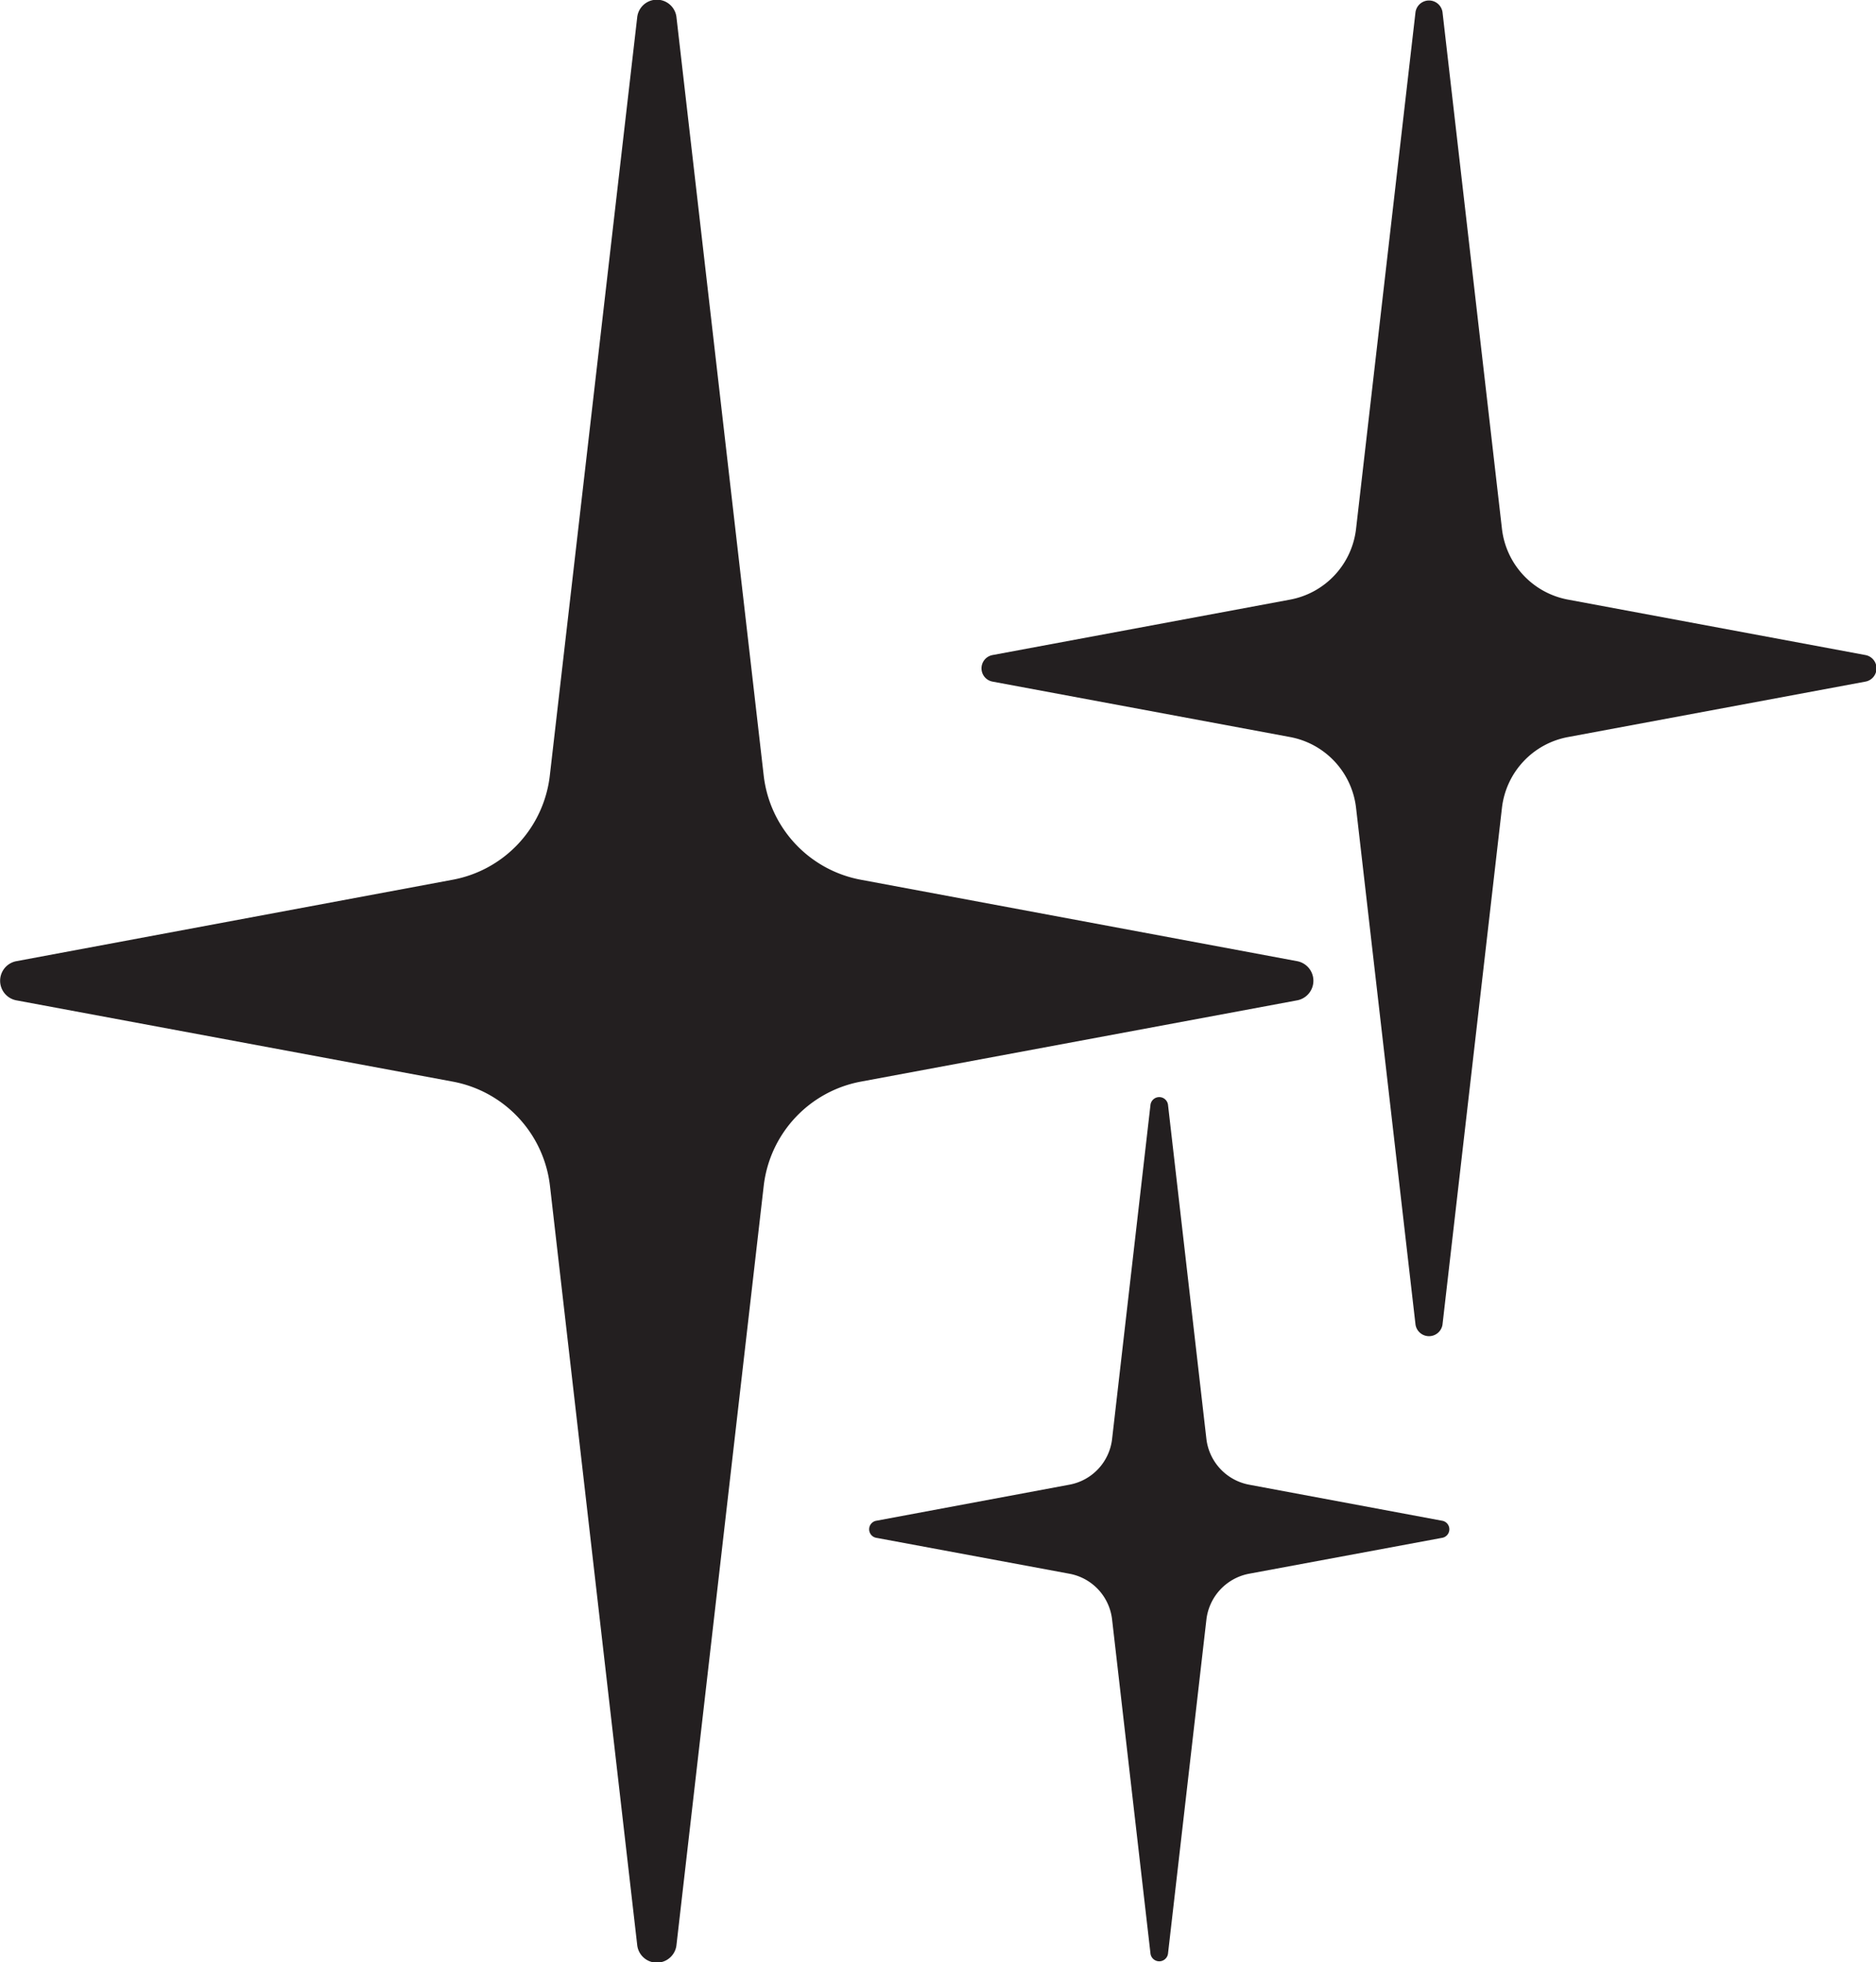
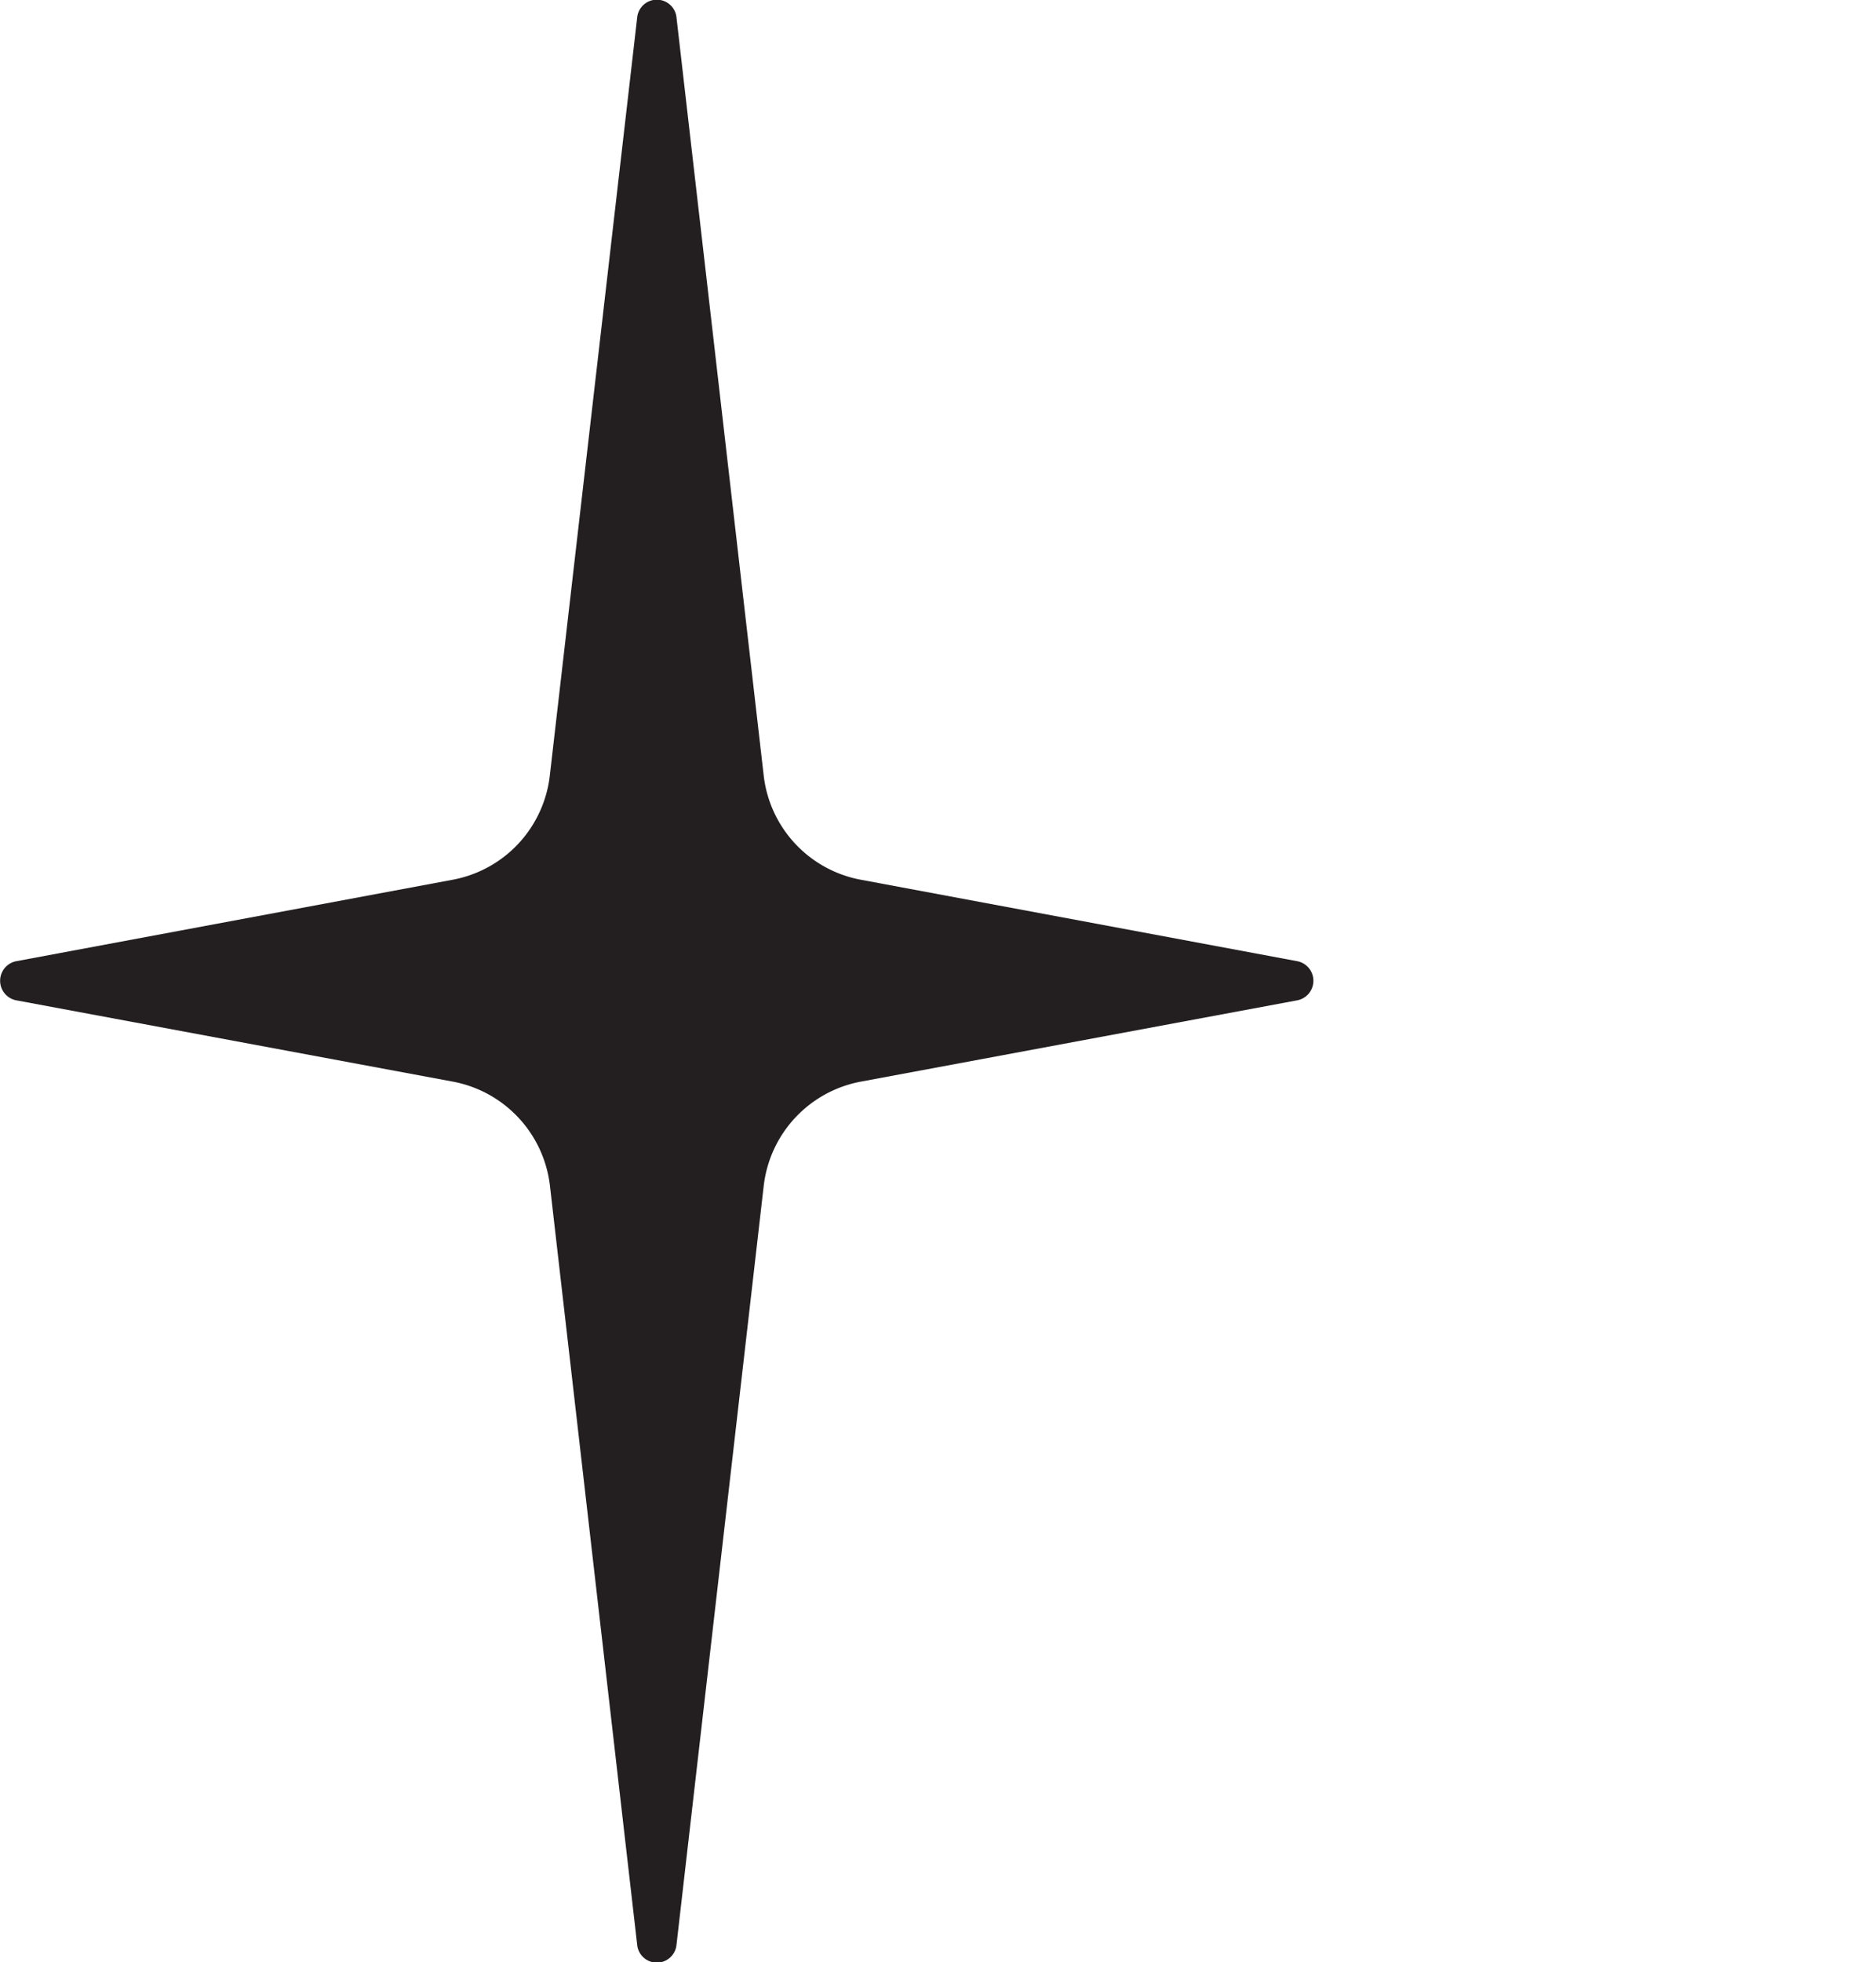
<svg xmlns="http://www.w3.org/2000/svg" height="122.1" preserveAspectRatio="xMidYMid meet" version="1.0" viewBox="0.0 -0.0 116.8 122.1" width="116.8" zoomAndPan="magnify">
  <g data-name="Layer 2">
    <g data-name="Layer 1" fill="#231f20" id="change1_1">
      <path d="M42.12,1.1l5.43,47.17a7.46,7.46,0,0,0,6.05,6.47l27.18,5.07a1.24,1.24,0,0,1,0,2.43L53.6,67.3a7.47,7.47,0,0,0-6.05,6.48L42.12,121a1.23,1.23,0,0,1-2.45,0L34.24,73.78a7.47,7.47,0,0,0-6.05-6.48L1,62.24a1.24,1.24,0,0,1,0-2.43l27.18-5.07a7.46,7.46,0,0,0,6.05-6.47L39.67,1.1A1.23,1.23,0,0,1,42.12,1.1Z" />
-       <path d="M72.72,68.74l2.39,20.79a3.29,3.29,0,0,0,2.66,2.85l12,2.24a.54.54,0,0,1,0,1.07l-12,2.23a3.29,3.29,0,0,0-2.66,2.86l-2.39,20.78a.55.55,0,0,1-1.09,0l-2.39-20.78a3.27,3.27,0,0,0-2.66-2.86l-12-2.23a.54.54,0,0,1,0-1.07l12-2.24a3.27,3.27,0,0,0,2.66-2.85l2.39-20.79A.55.55,0,0,1,72.72,68.74Z" />
-       <path d="M89.81.75l3.7,32.14a5.07,5.07,0,0,0,4.12,4.42l18.52,3.45a.84.84,0,0,1,0,1.65L97.63,45.86a5.07,5.07,0,0,0-4.12,4.42l-3.7,32.14a.85.85,0,0,1-1.68,0l-3.7-32.14a5.07,5.07,0,0,0-4.11-4.42L61.79,42.41a.84.84,0,0,1,0-1.65l18.53-3.45a5.07,5.07,0,0,0,4.11-4.42L88.13.75A.85.85,0,0,1,89.81.75Z" />
    </g>
  </g>
</svg>